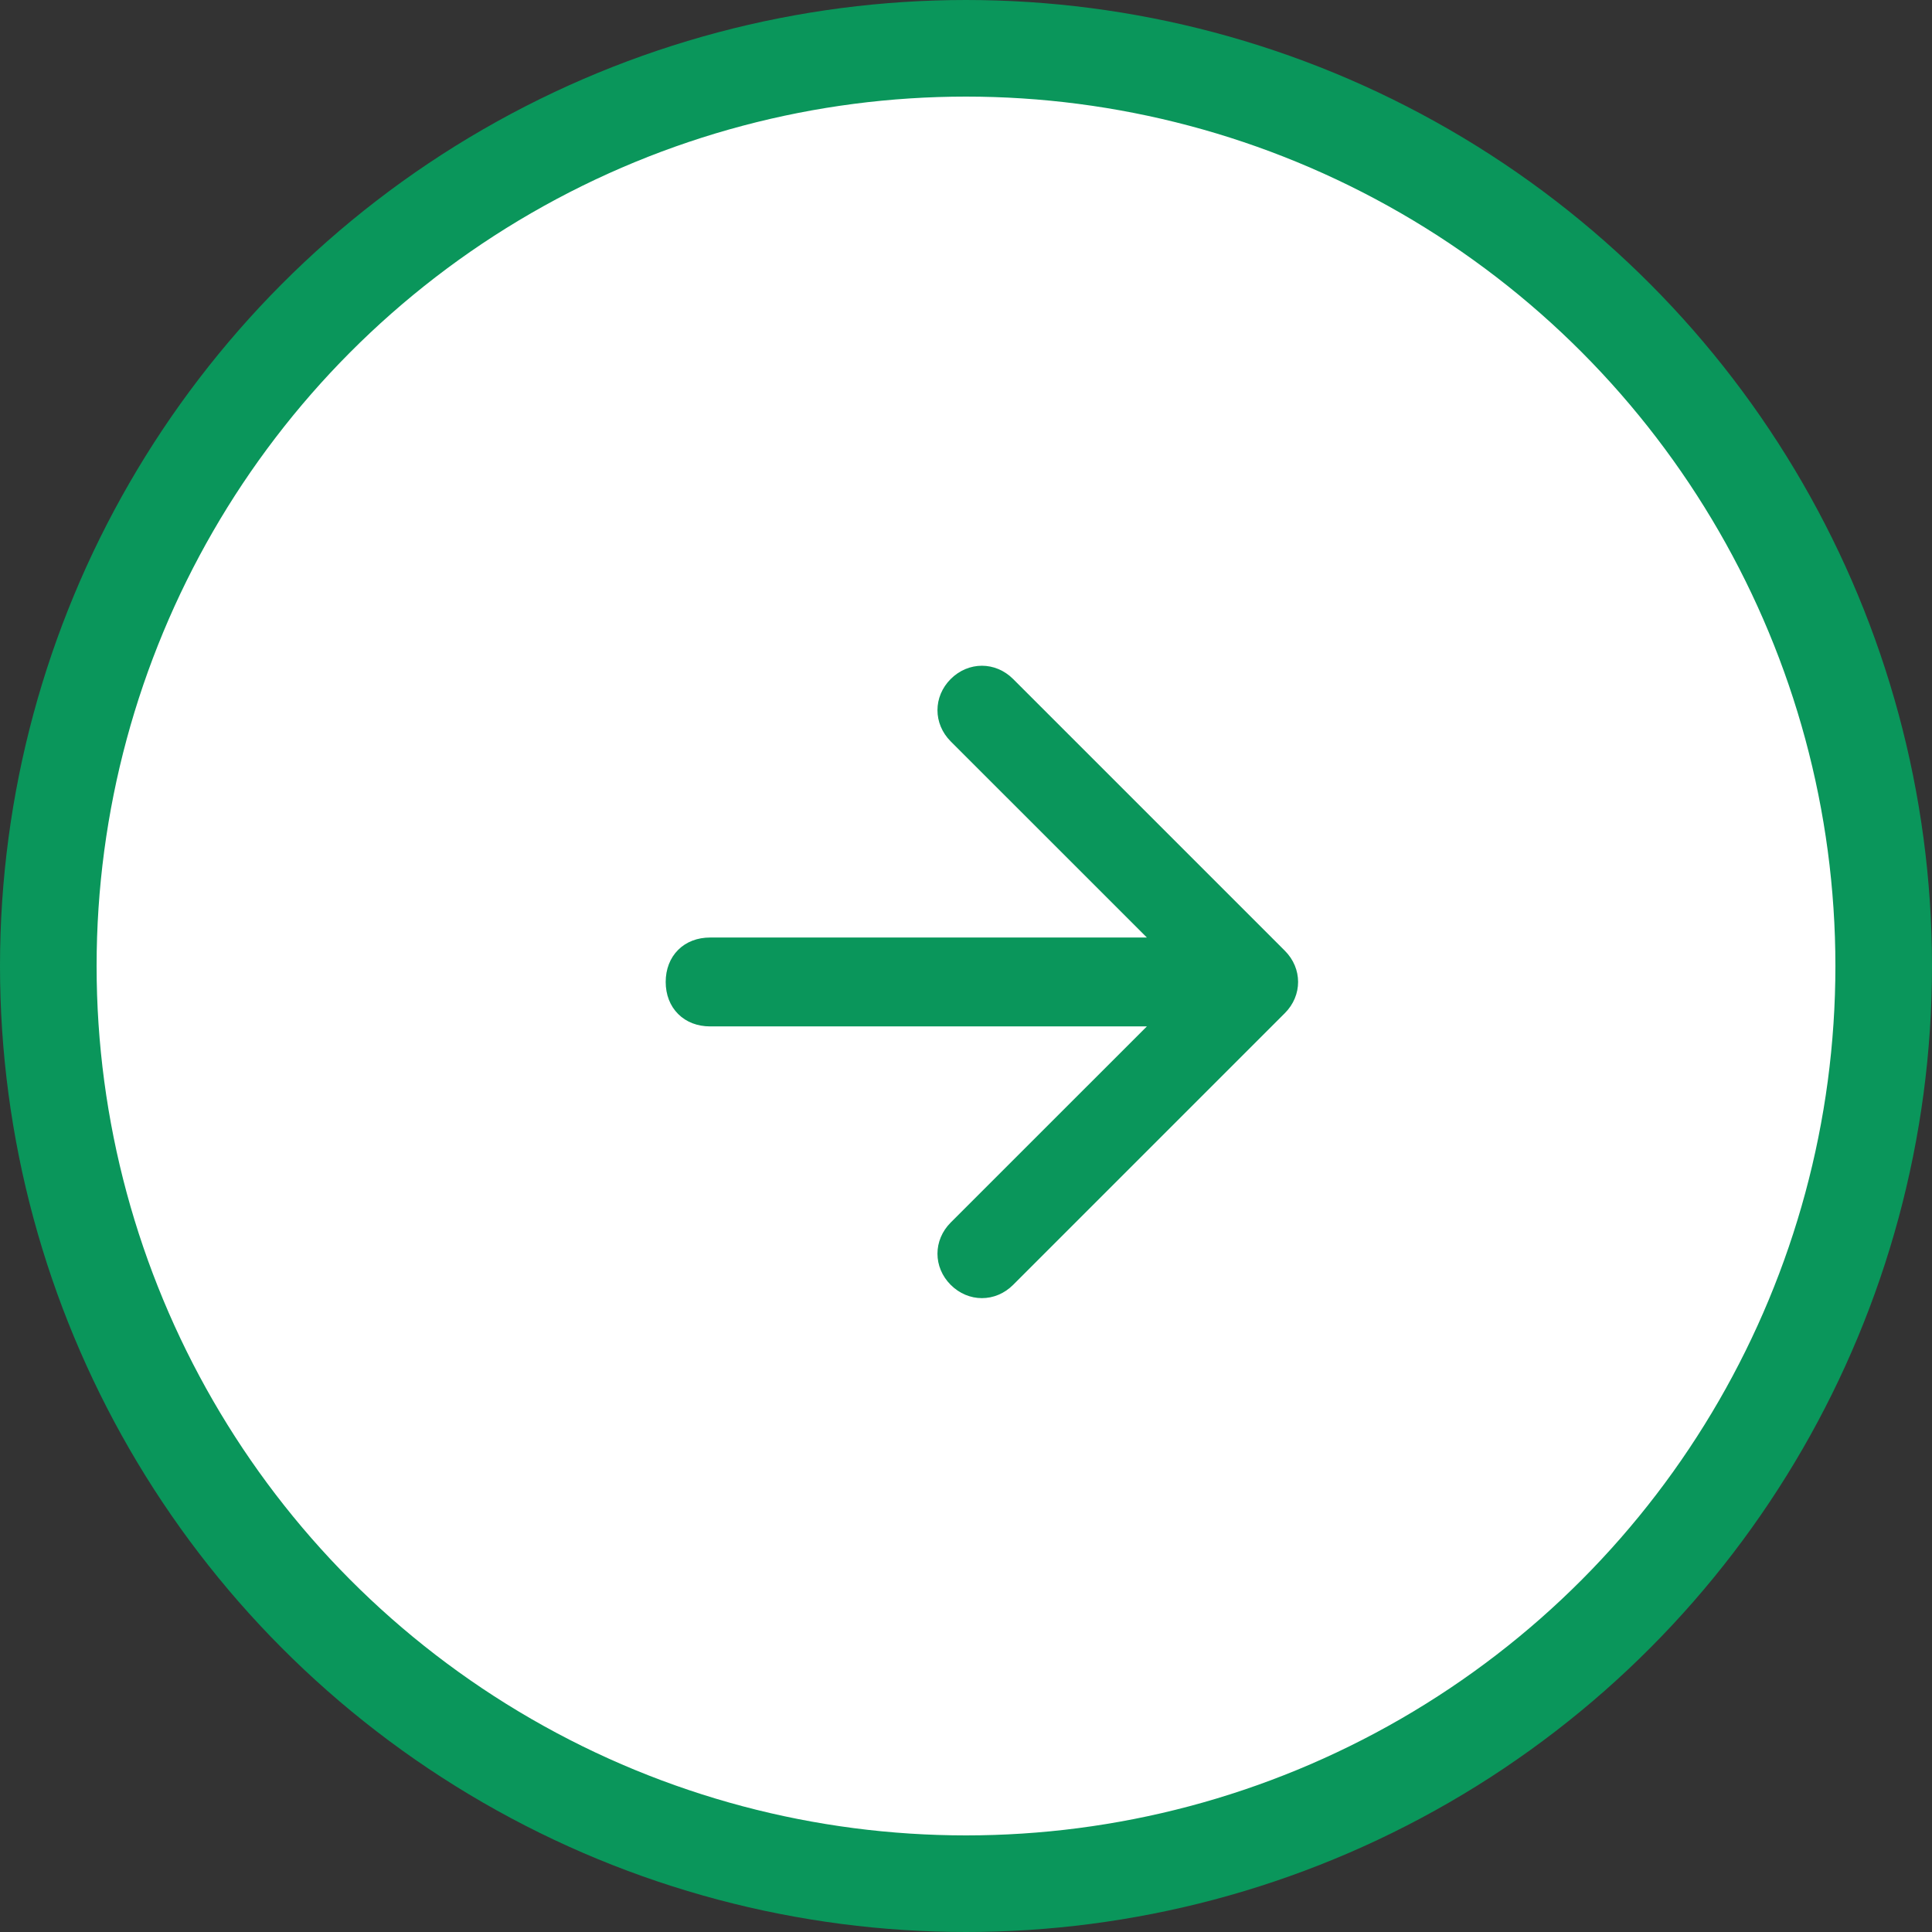
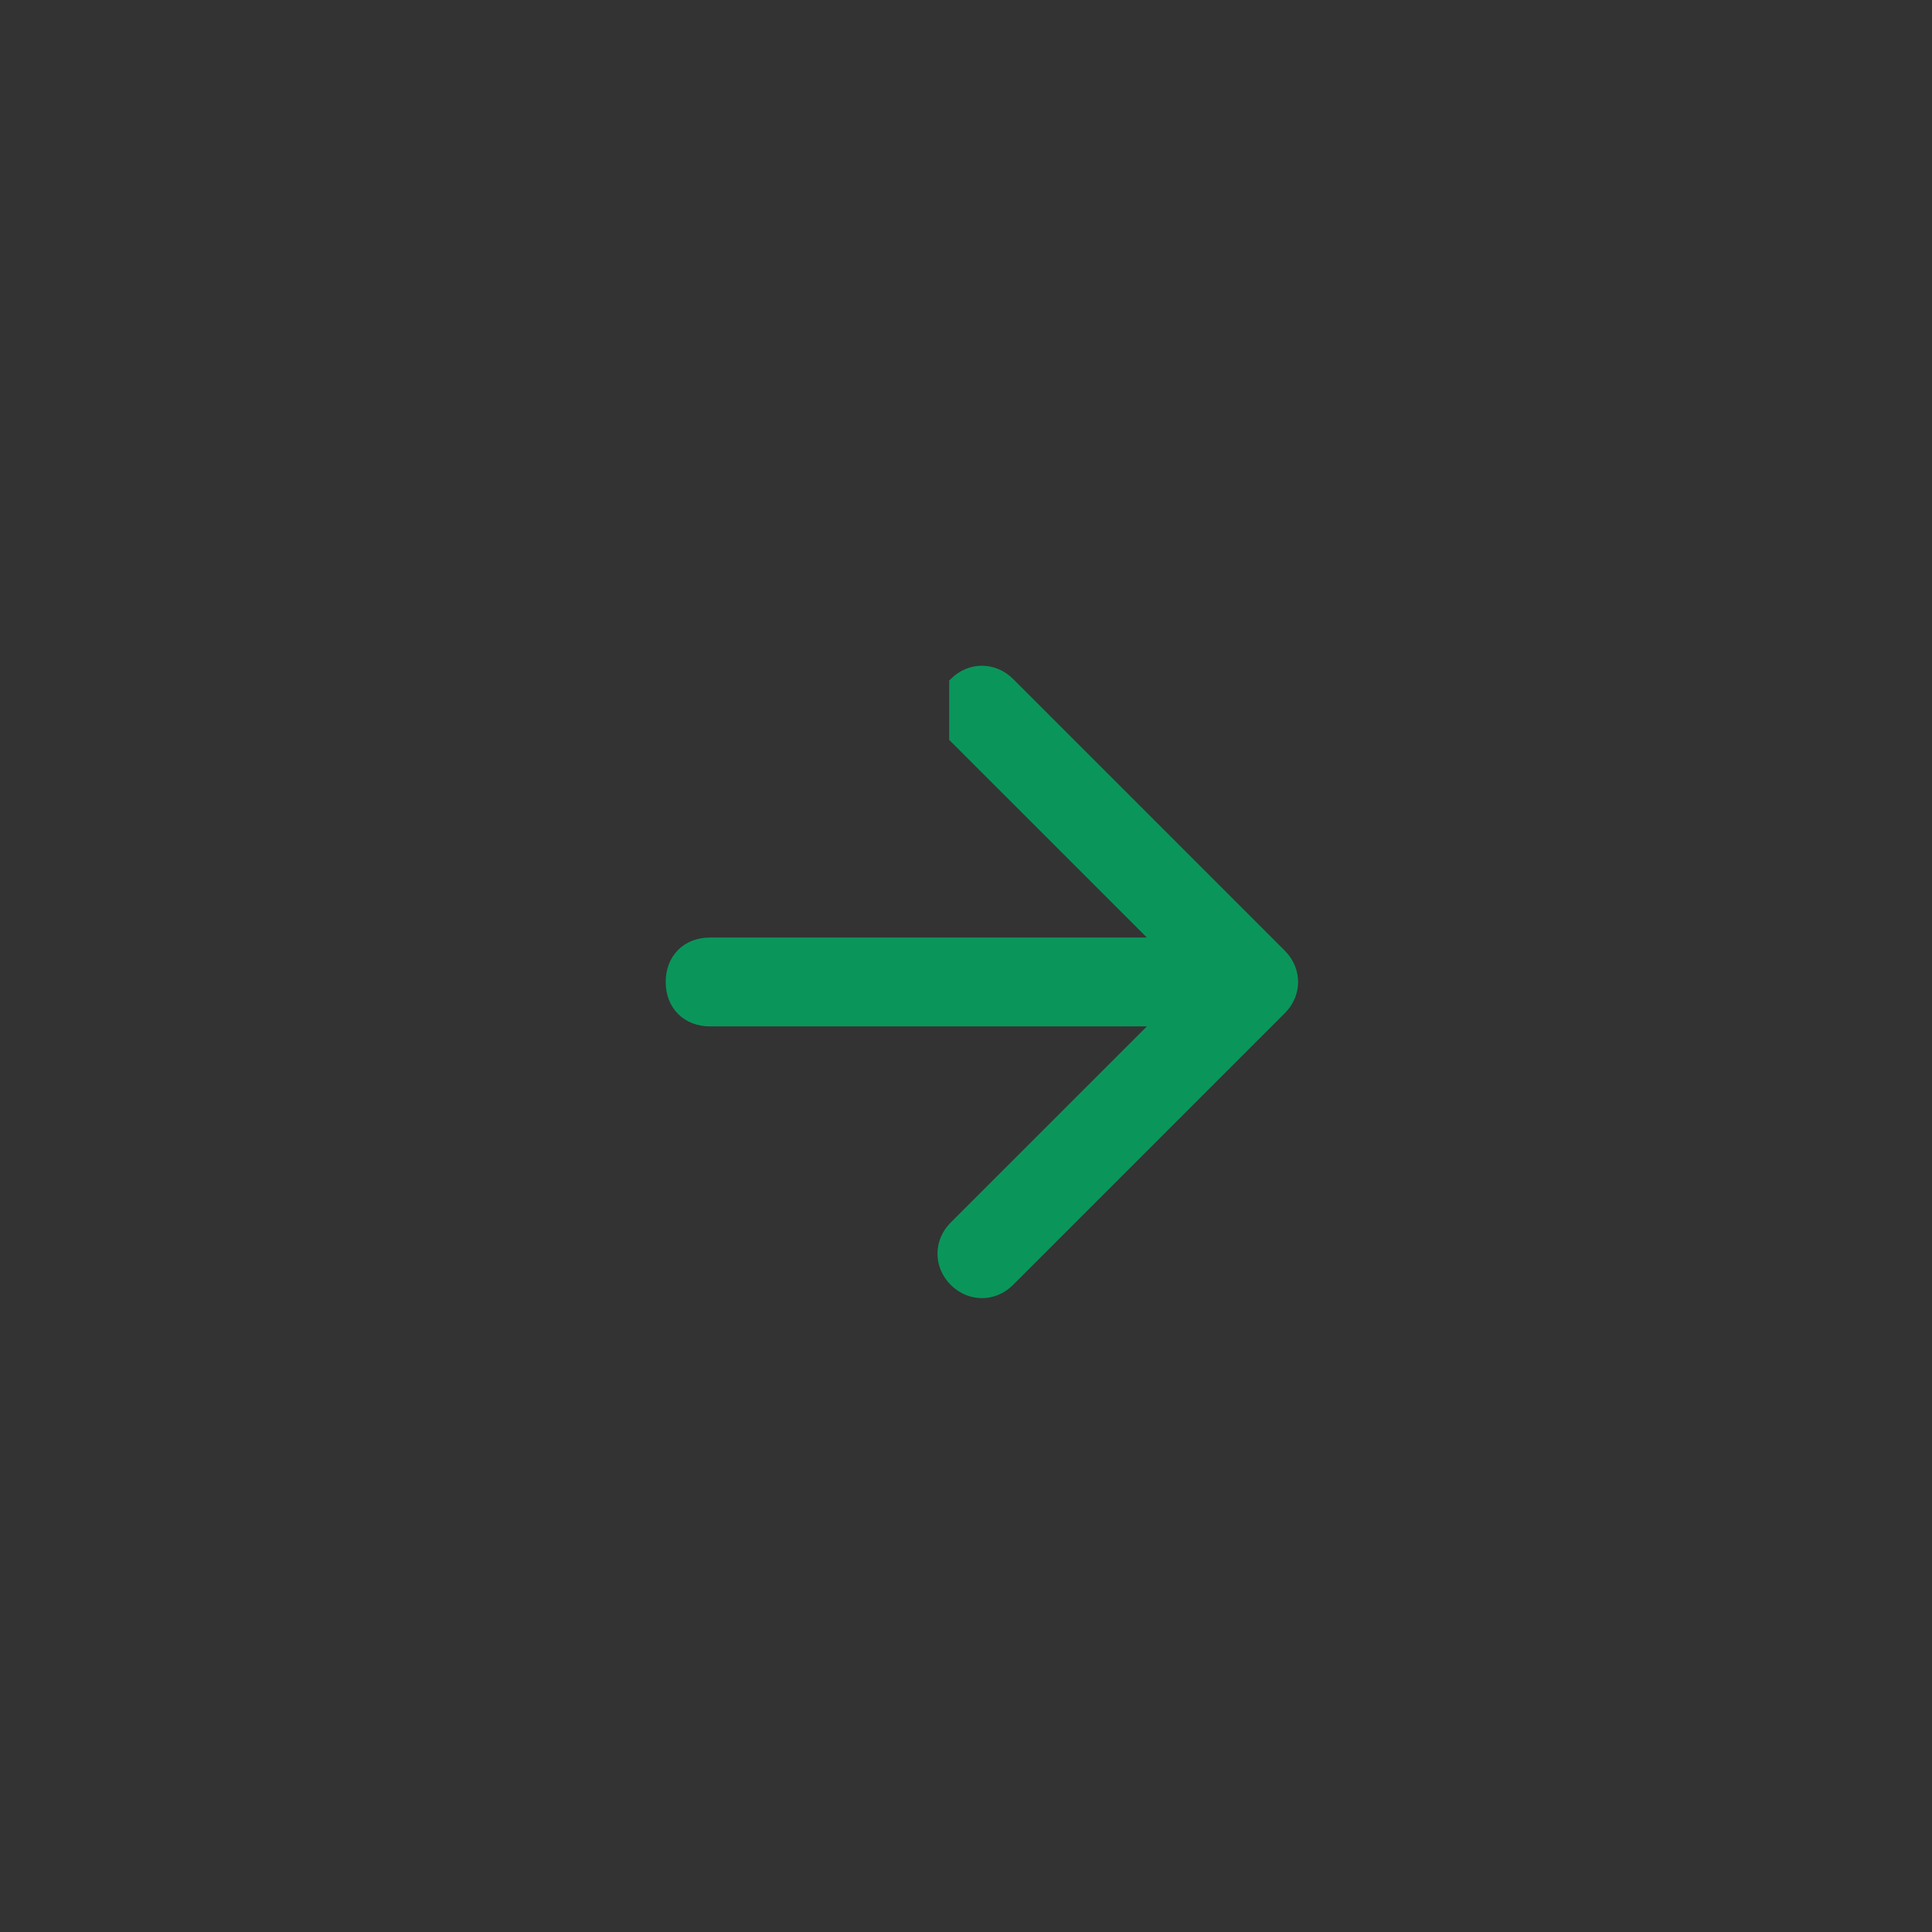
<svg xmlns="http://www.w3.org/2000/svg" width="40" height="40" viewBox="0 0 40 40" fill="none">
  <rect x="0" y="0" width="40" height="40" fill="#333333" stroke="none" />
-   <circle cx="20" cy="20" r="19" fill="white" stroke="#0A965B" stroke-width="2" />
-   <path d="M19.76 14.135C20.084 13.811 20.575 13.811 20.899 14.135L26.525 19.761C26.848 20.084 26.848 20.576 26.525 20.899L20.899 26.525C20.575 26.849 20.084 26.849 19.76 26.525C19.437 26.202 19.437 25.711 19.76 25.388L24.007 21.142H14.702C14.467 21.142 14.262 21.063 14.117 20.917C13.97 20.771 13.891 20.566 13.891 20.33C13.891 20.095 13.97 19.889 14.117 19.743C14.262 19.597 14.467 19.519 14.702 19.519H24.007L19.76 15.273C19.437 14.949 19.437 14.458 19.76 14.135Z" fill="#0A965B" stroke="#0A965B" stroke-width="0.217" />
+   <path d="M19.76 14.135C20.084 13.811 20.575 13.811 20.899 14.135L26.525 19.761C26.848 20.084 26.848 20.576 26.525 20.899L20.899 26.525C20.575 26.849 20.084 26.849 19.76 26.525C19.437 26.202 19.437 25.711 19.76 25.388L24.007 21.142H14.702C14.467 21.142 14.262 21.063 14.117 20.917C13.97 20.771 13.891 20.566 13.891 20.33C13.891 20.095 13.97 19.889 14.117 19.743C14.262 19.597 14.467 19.519 14.702 19.519H24.007L19.76 15.273Z" fill="#0A965B" stroke="#0A965B" stroke-width="0.217" />
</svg>